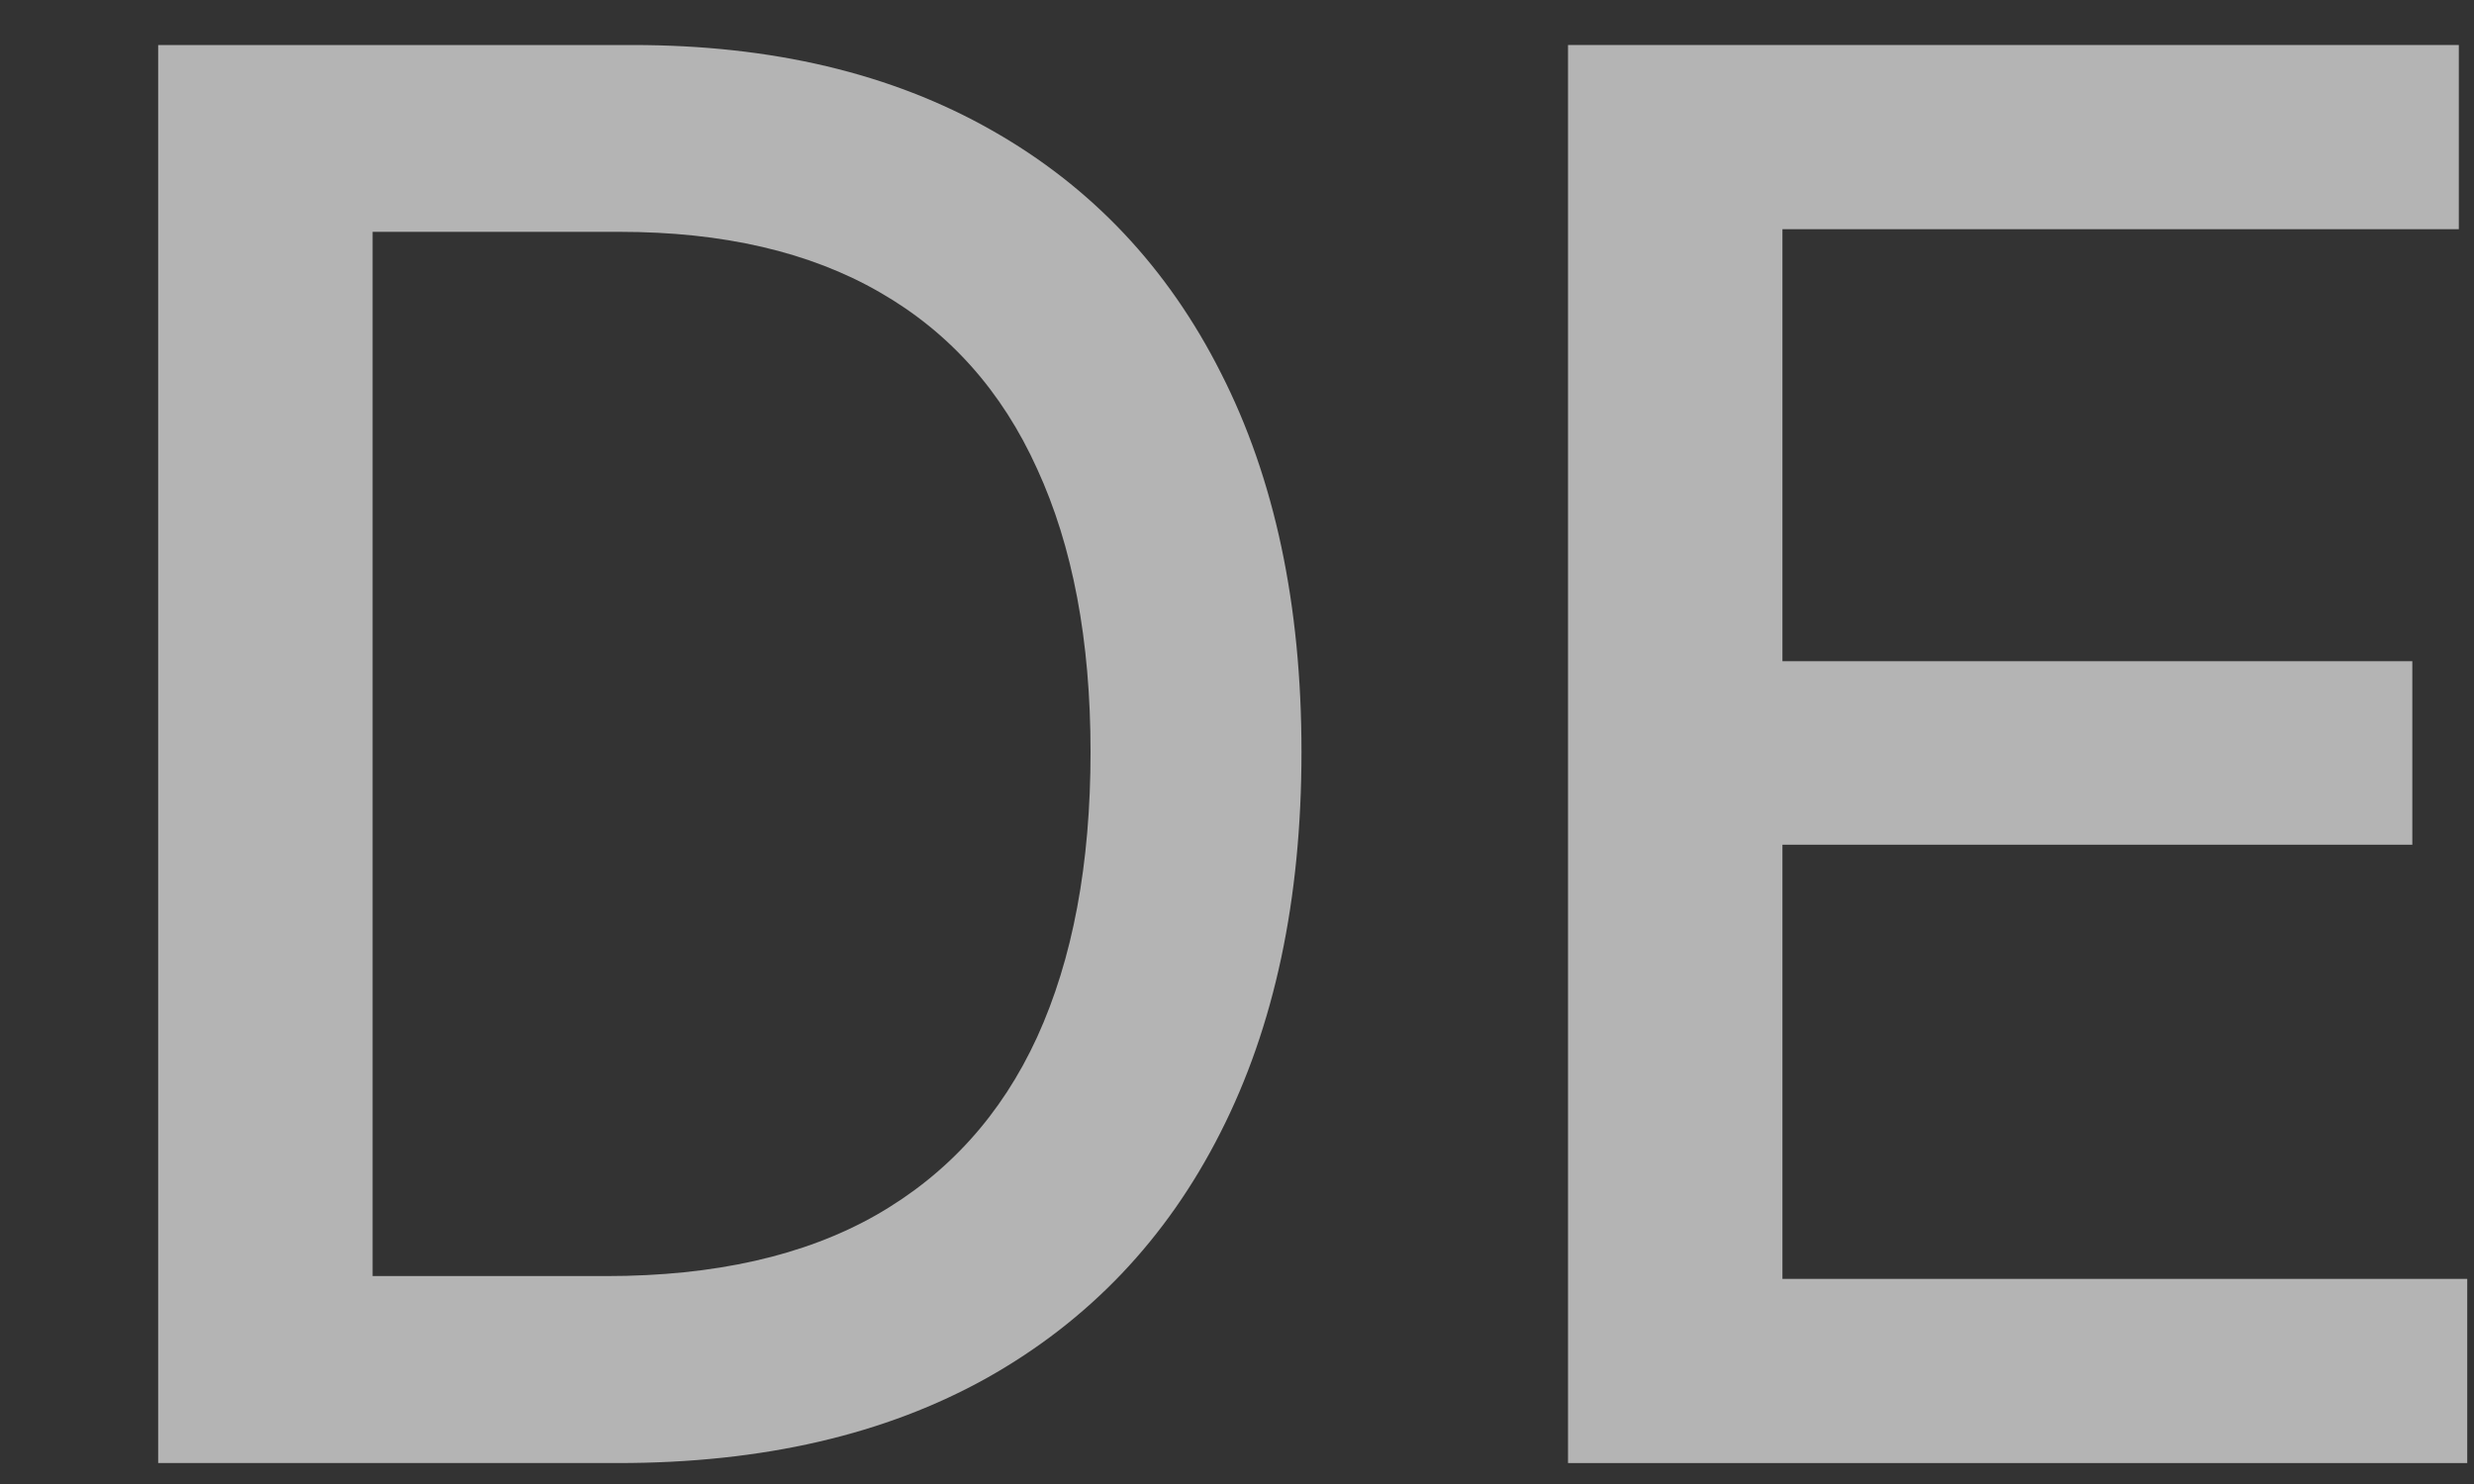
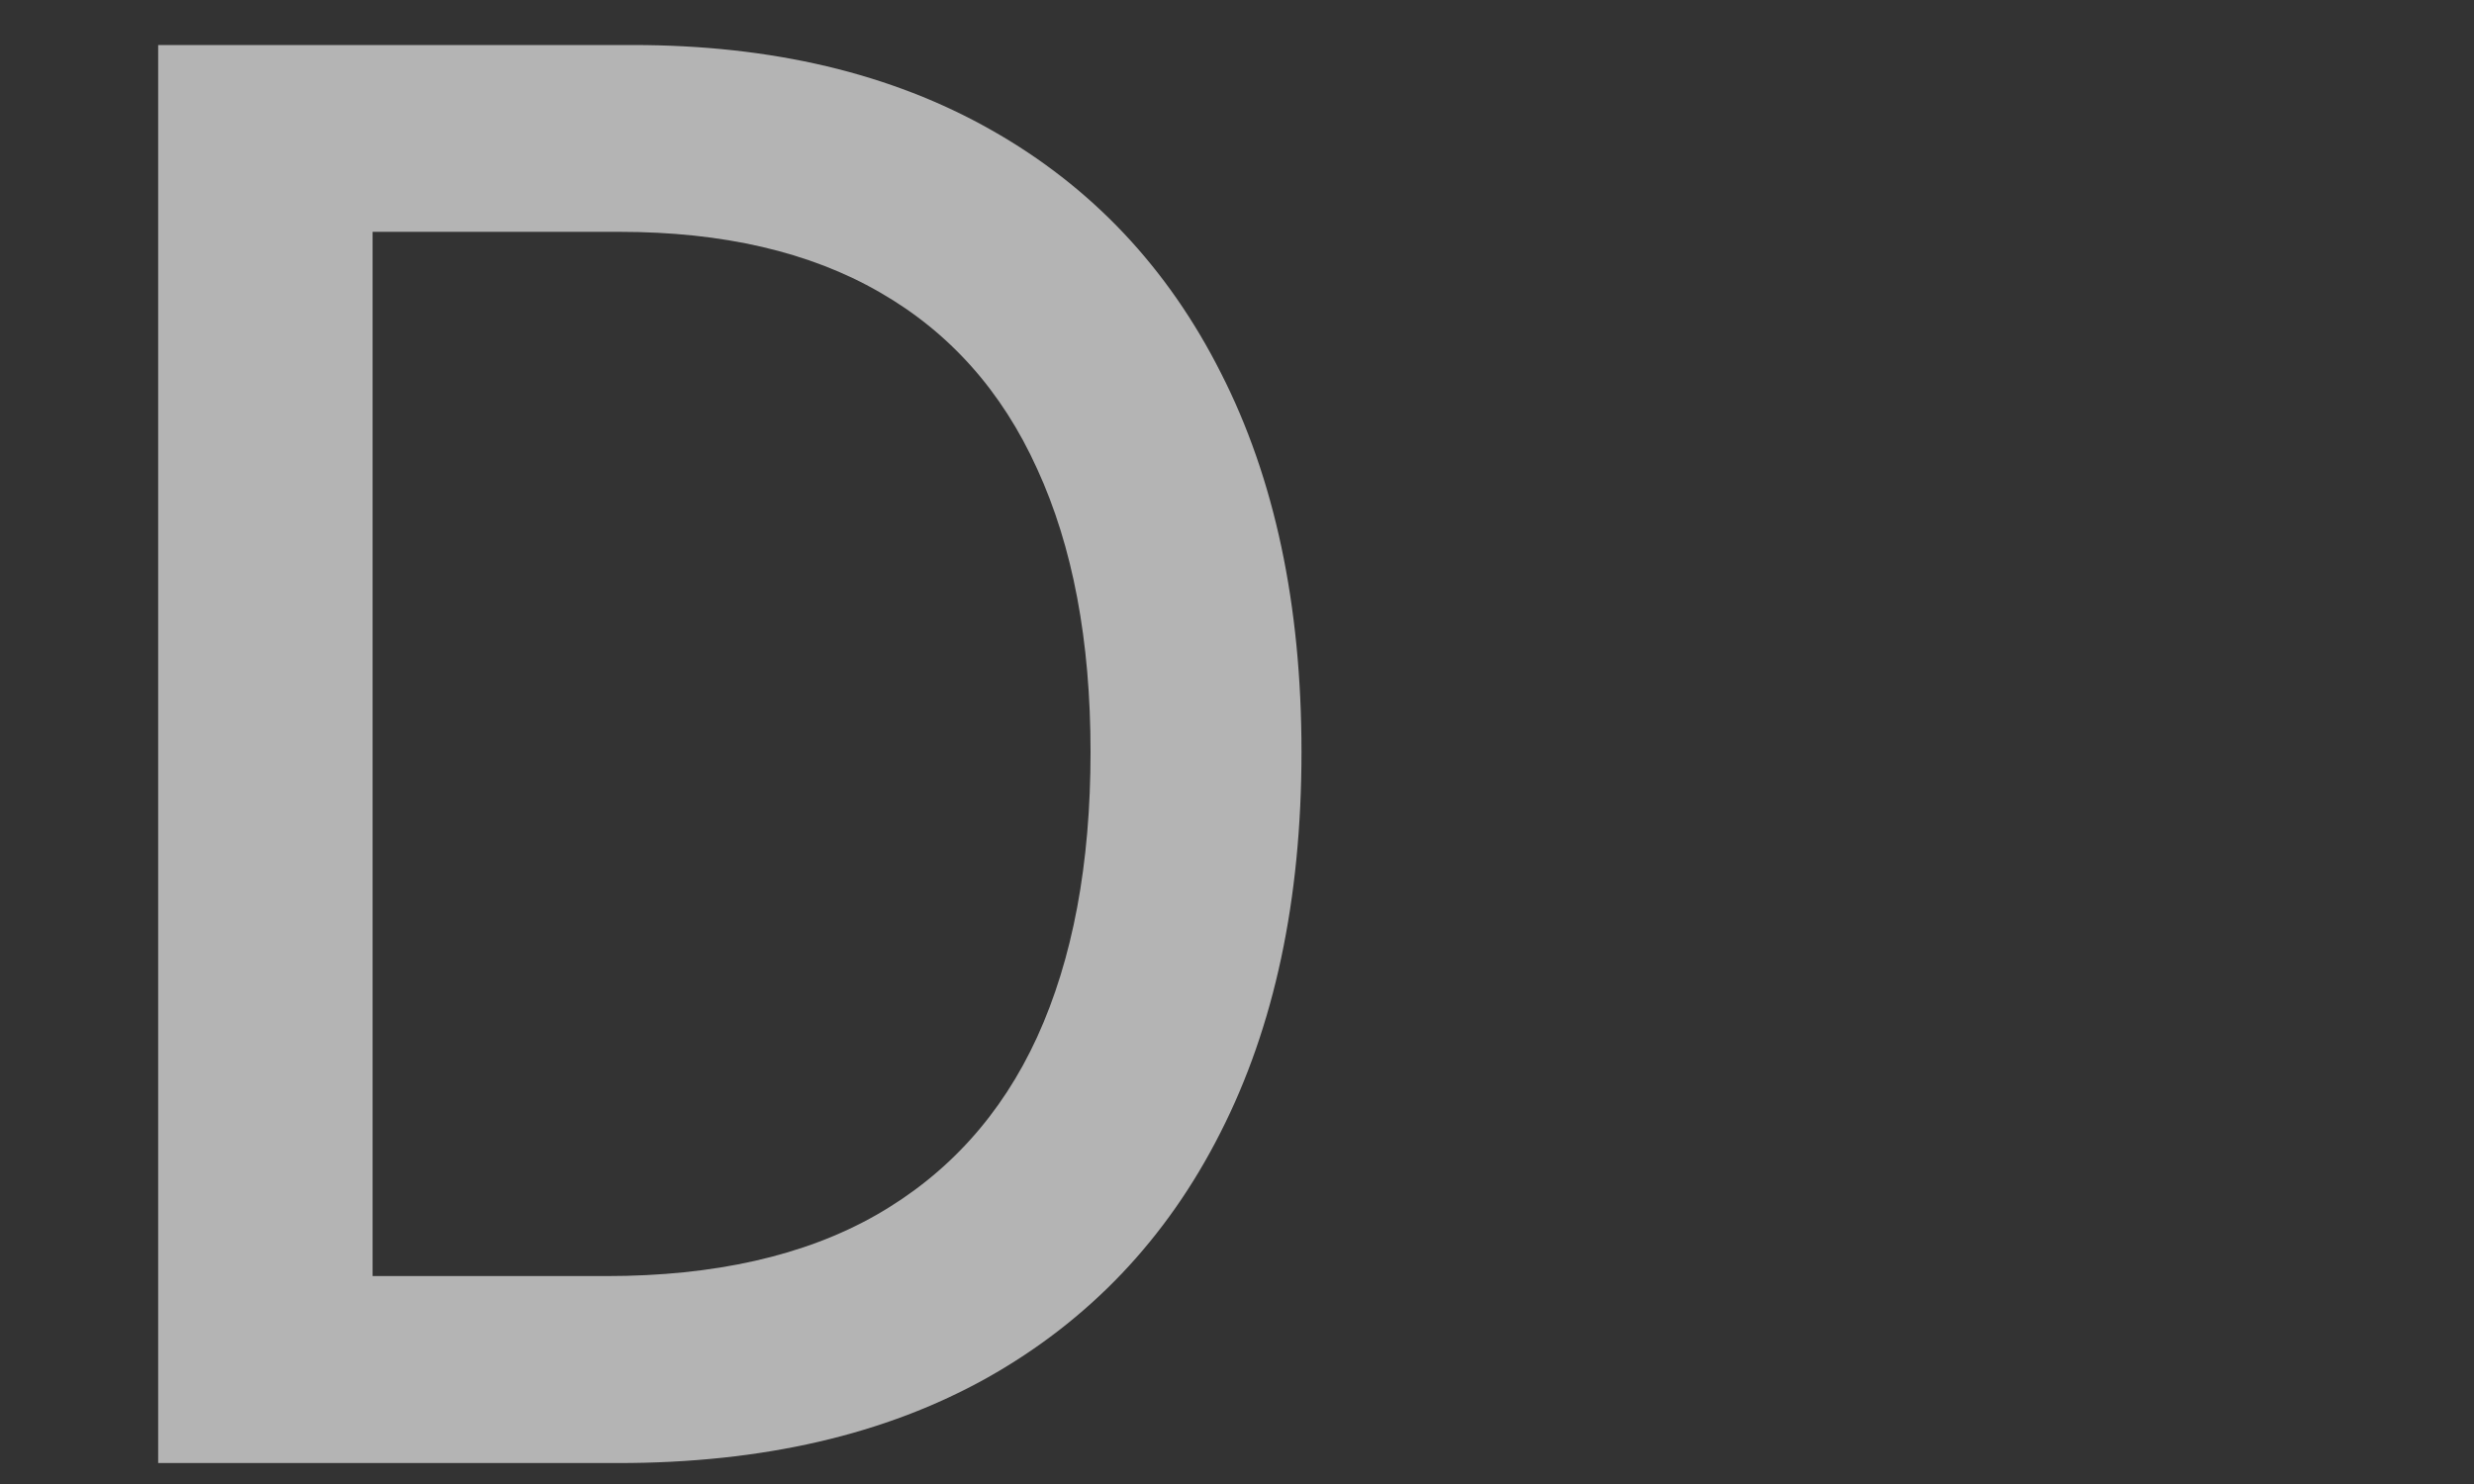
<svg xmlns="http://www.w3.org/2000/svg" width="15" height="9" viewBox="0 0 15 9" fill="none">
  <rect x="0" y="0" width="15" height="9" fill="#333333" stroke="none" />
  <path d="M3.748 8.873H0.959V0.273H3.836C4.68 0.273 5.405 0.445 6.011 0.789C6.616 1.131 7.08 1.622 7.403 2.263C7.728 2.901 7.891 3.667 7.891 4.56C7.891 5.456 7.727 6.226 7.399 6.87C7.073 7.514 6.602 8.009 5.985 8.356C5.368 8.701 4.623 8.873 3.748 8.873ZM2.259 7.739H3.676C4.332 7.739 4.878 7.616 5.312 7.369C5.747 7.12 6.072 6.761 6.288 6.29C6.504 5.817 6.612 5.24 6.612 4.56C6.612 3.885 6.504 3.313 6.288 2.843C6.075 2.372 5.757 2.015 5.333 1.772C4.91 1.528 4.384 1.406 3.756 1.406H2.259V7.739Z" fill="white" fill-opacity="0.63" />
-   <path d="M9.507 8.873V0.273H14.908V1.39H10.807V4.01H14.626V5.123H10.807V7.756H14.959V8.873H9.507Z" fill="white" fill-opacity="0.63" />
</svg>